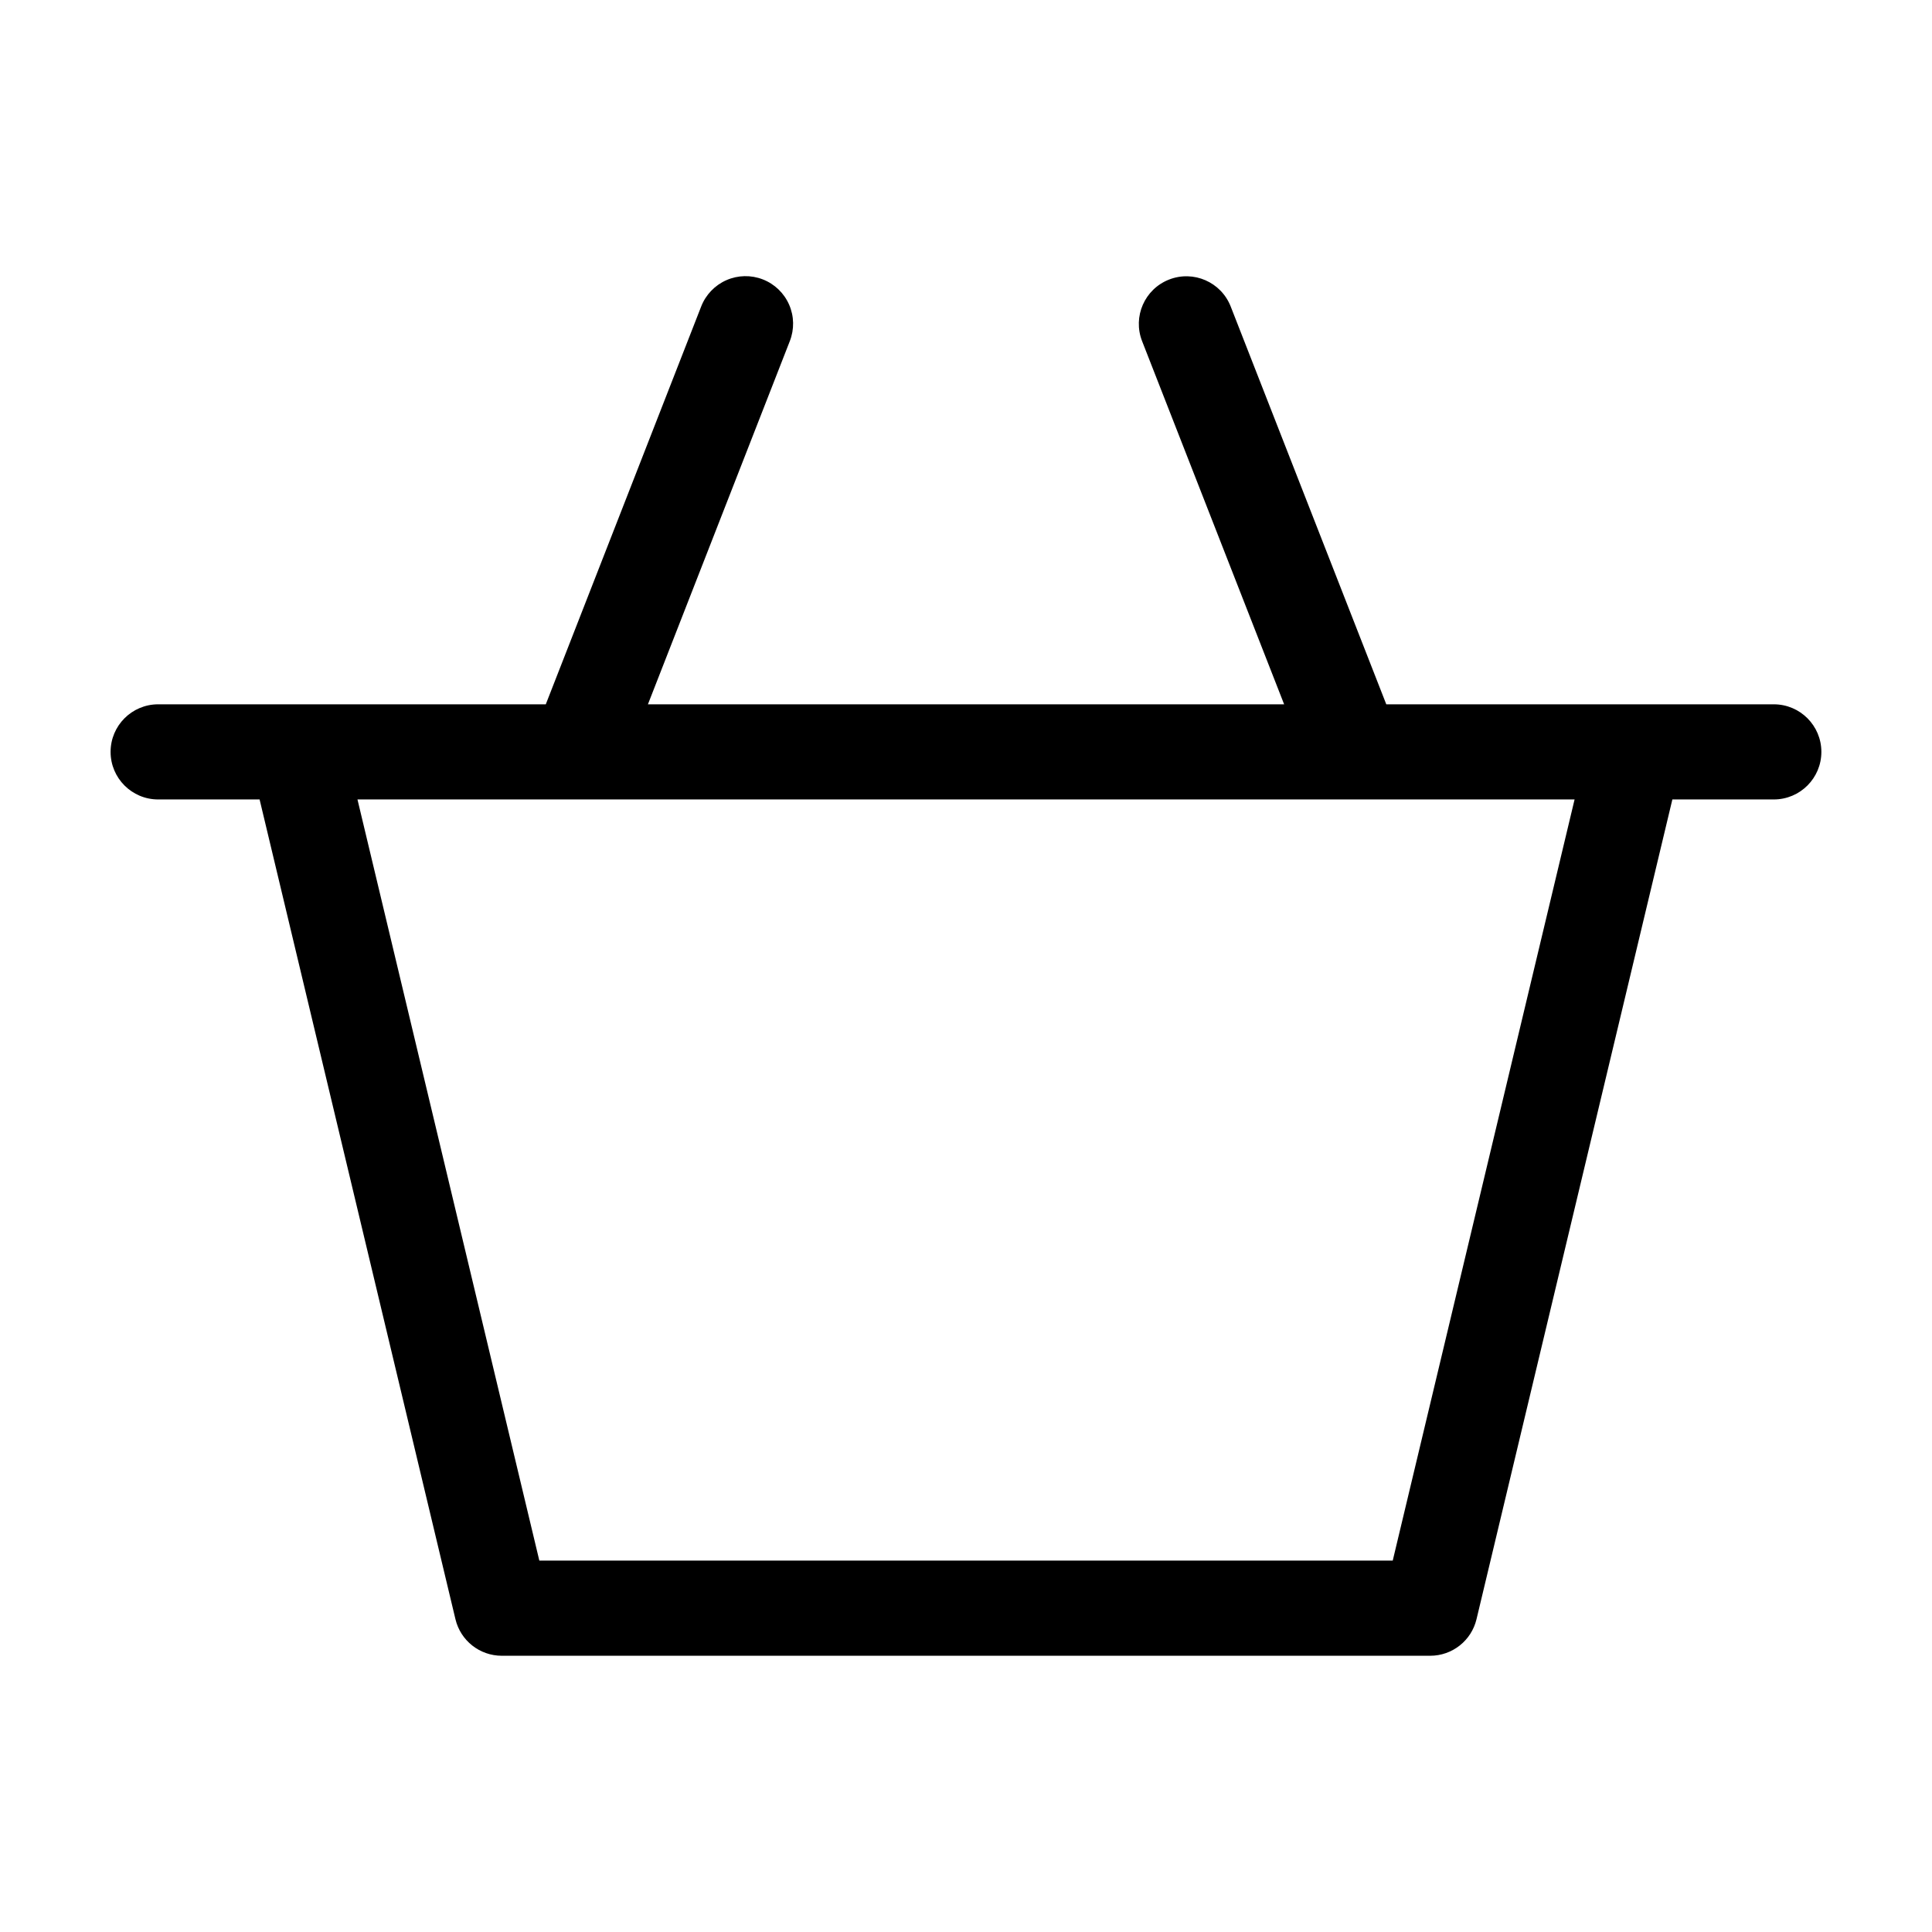
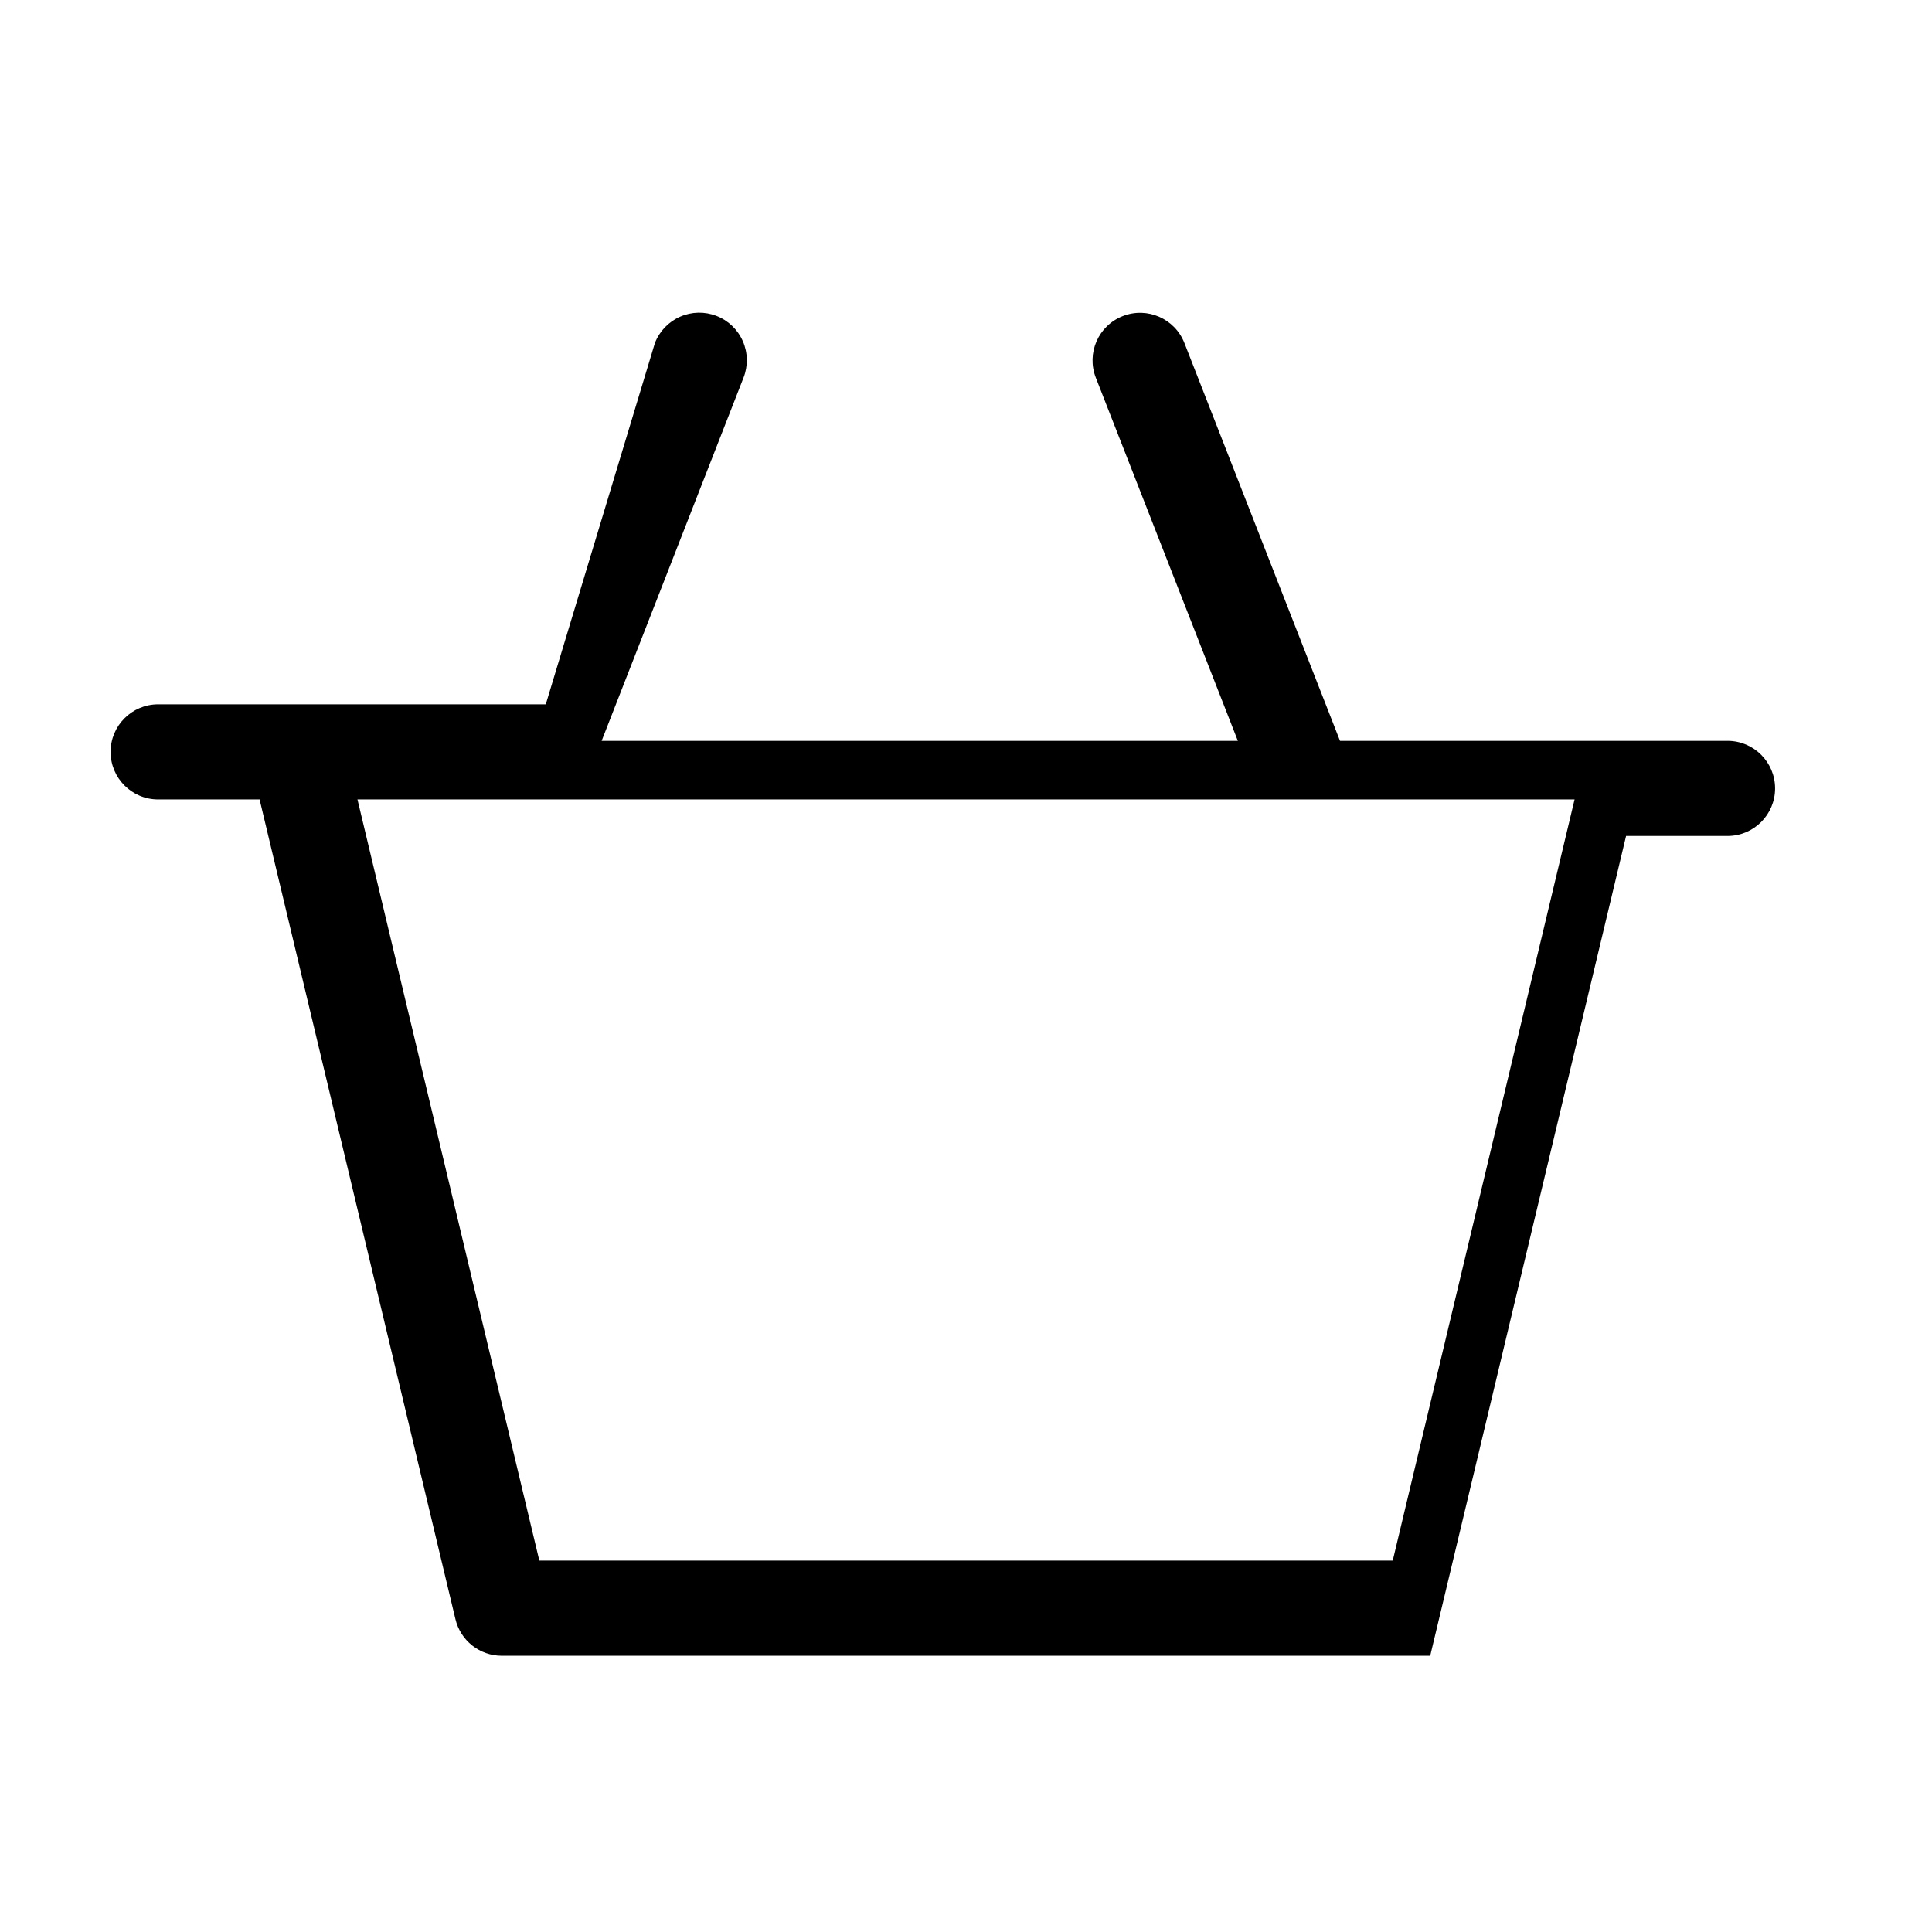
<svg xmlns="http://www.w3.org/2000/svg" fill="#000000" width="800px" height="800px" version="1.1" viewBox="144 144 512 512">
-   <path d="m288.64 330.65h-102.75c-6.953 0.016-12.582 5.656-12.582 12.609 0 6.949 5.629 12.59 12.582 12.605h26.906l51.906 217.25c1.355 5.676 6.43 9.676 12.262 9.68h246.06c5.836 0 10.91-4.004 12.266-9.68l51.906-217.25h26.906c6.953-0.016 12.582-5.656 12.582-12.605 0-6.953-5.629-12.594-12.582-12.609h-102.72l-41.234-105.43c-2.543-6.477-9.848-9.668-16.328-7.133-6.481 2.531-9.68 9.836-7.152 16.316l37.641 96.246h-168.6l37.602-96.25c1.223-3.117 1.16-6.59-0.184-9.66-1.34-3.066-3.844-5.477-6.965-6.691-3.117-1.219-6.594-1.148-9.656 0.199-3.066 1.348-5.469 3.856-6.684 6.977zm272.64 25.215-48.191 201.71h-226.16l-48.195-201.71z" />
+   <path d="m288.64 330.65h-102.75c-6.953 0.016-12.582 5.656-12.582 12.609 0 6.949 5.629 12.59 12.582 12.605h26.906l51.906 217.25c1.355 5.676 6.43 9.676 12.262 9.68h246.06l51.906-217.25h26.906c6.953-0.016 12.582-5.656 12.582-12.605 0-6.953-5.629-12.594-12.582-12.609h-102.72l-41.234-105.43c-2.543-6.477-9.848-9.668-16.328-7.133-6.481 2.531-9.68 9.836-7.152 16.316l37.641 96.246h-168.6l37.602-96.25c1.223-3.117 1.16-6.59-0.184-9.66-1.34-3.066-3.844-5.477-6.965-6.691-3.117-1.219-6.594-1.148-9.656 0.199-3.066 1.348-5.469 3.856-6.684 6.977zm272.64 25.215-48.191 201.71h-226.16l-48.195-201.71z" />
</svg>